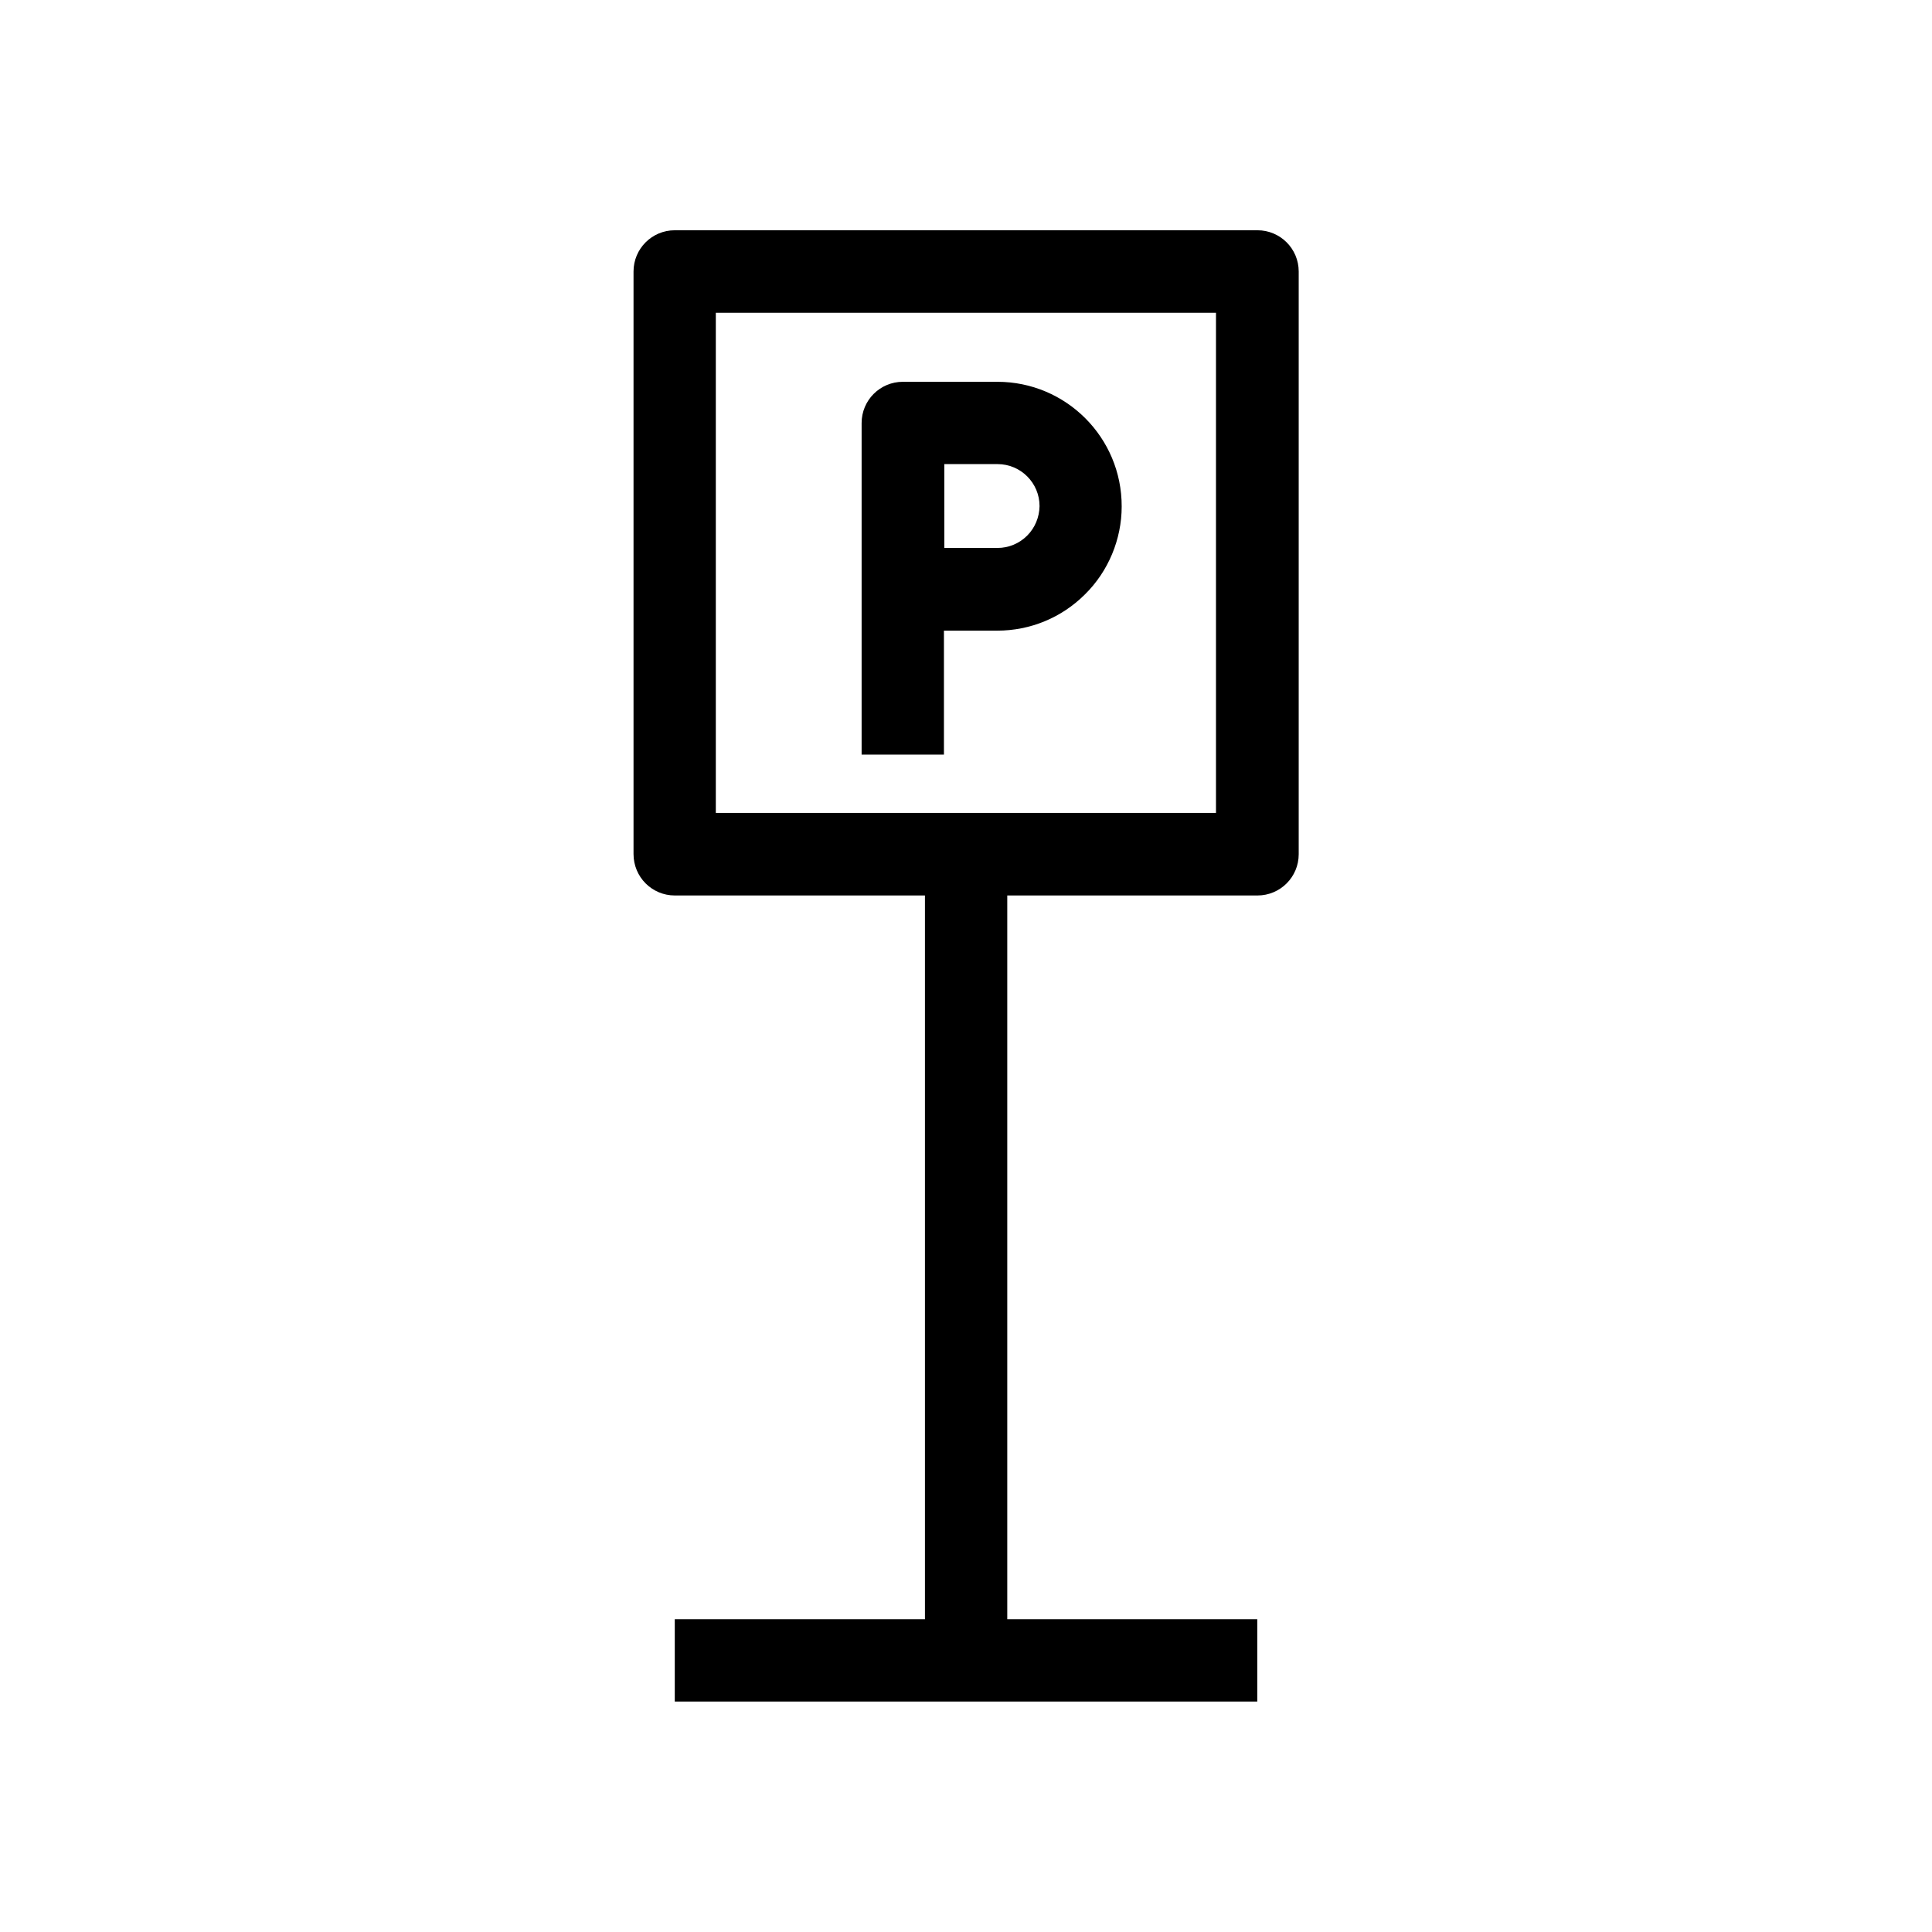
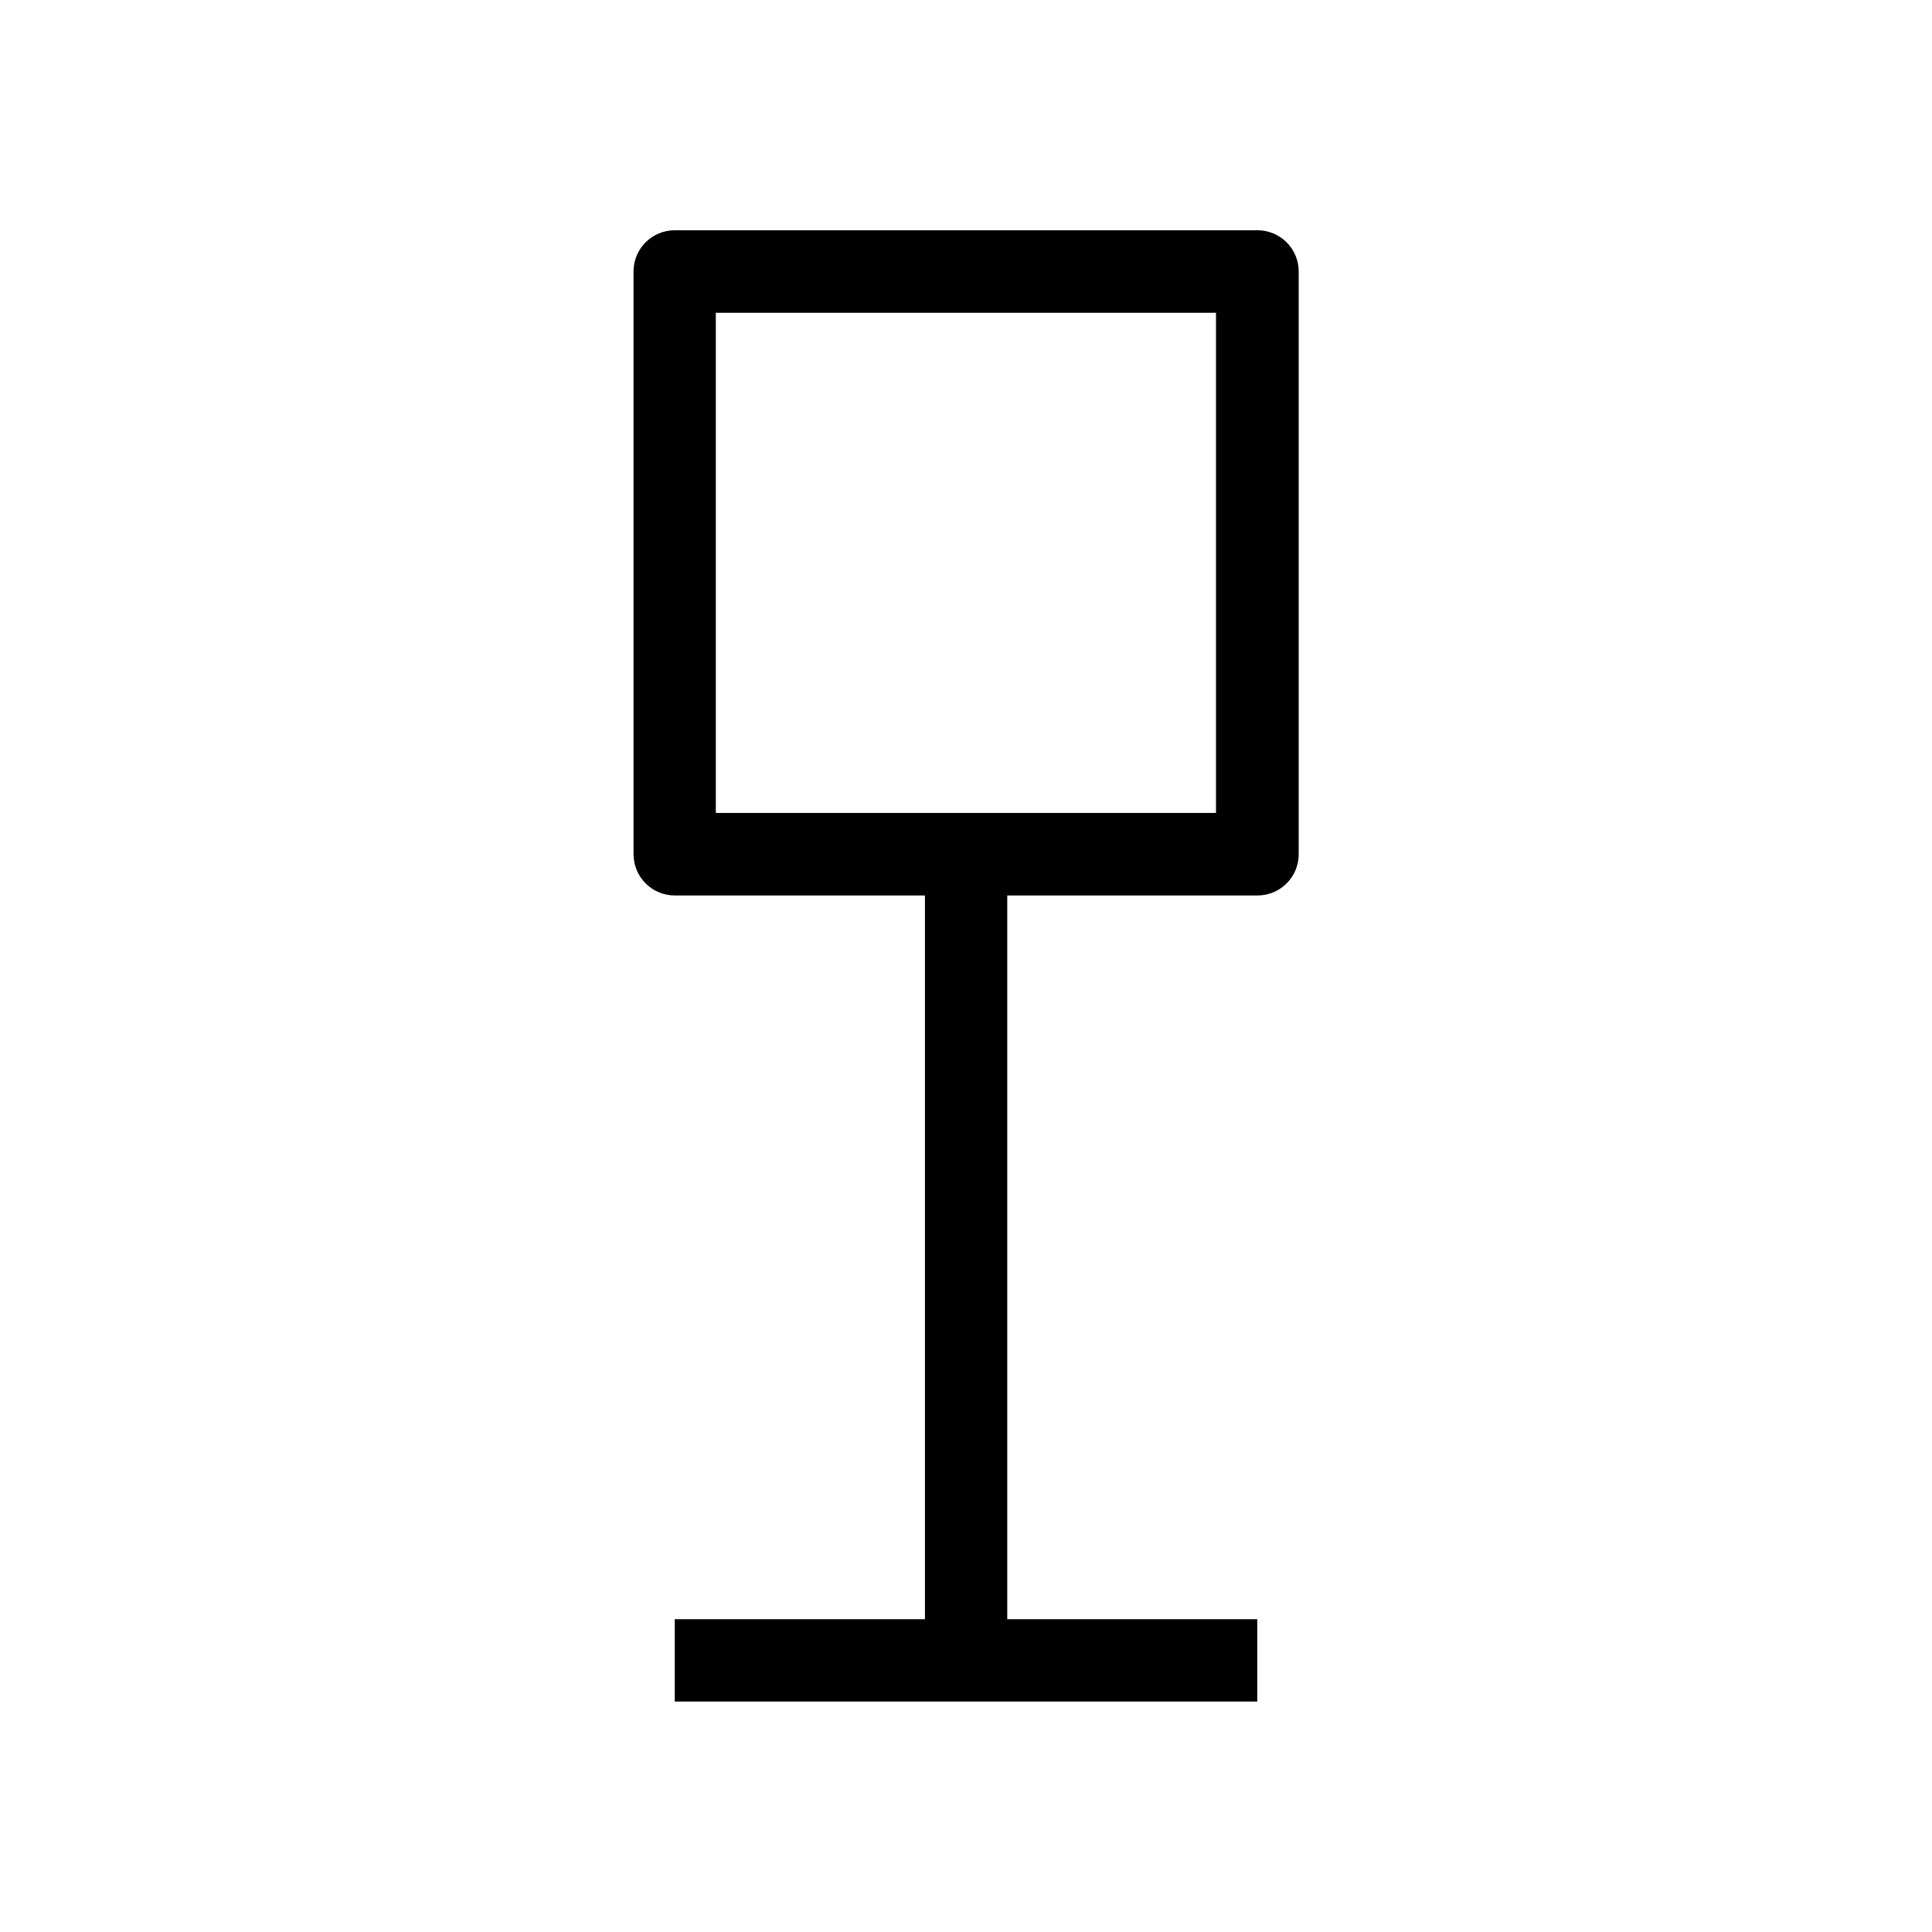
<svg xmlns="http://www.w3.org/2000/svg" fill="#000000" width="800px" height="800px" version="1.1" viewBox="144 144 512 512">
  <g>
-     <path d="m408.31 245.18h-25.039c-6.047 0-10.934 4.887-10.934 10.934v87.863h21.816v-32.848h14.105c8.766 0 17.078-3.426 23.277-9.621 6.195-6.098 9.723-14.609 9.723-23.277 0.051-18.289-14.762-33.051-32.949-33.051zm7.91 40.758c-2.117 2.117-4.938 3.273-7.859 3.273h-14.105l-0.004-22.219h14.105c6.144 0 11.133 4.988 11.133 11.133-0.047 2.926-1.207 5.746-3.269 7.812z" />
    <path d="m322.82 381.31h66.301v191.8h-66.301v21.816h154.37v-21.816h-66.254v-191.8h66.301c6.047 0 10.934-4.887 10.934-10.934v-154.42c0-6.047-4.887-10.934-10.934-10.934h-154.41c-6.047 0-10.934 4.887-10.934 10.934v154.37c0 6.098 4.887 10.984 10.934 10.984zm10.879-154.42h132.55v132.55h-132.55z" />
  </g>
</svg>